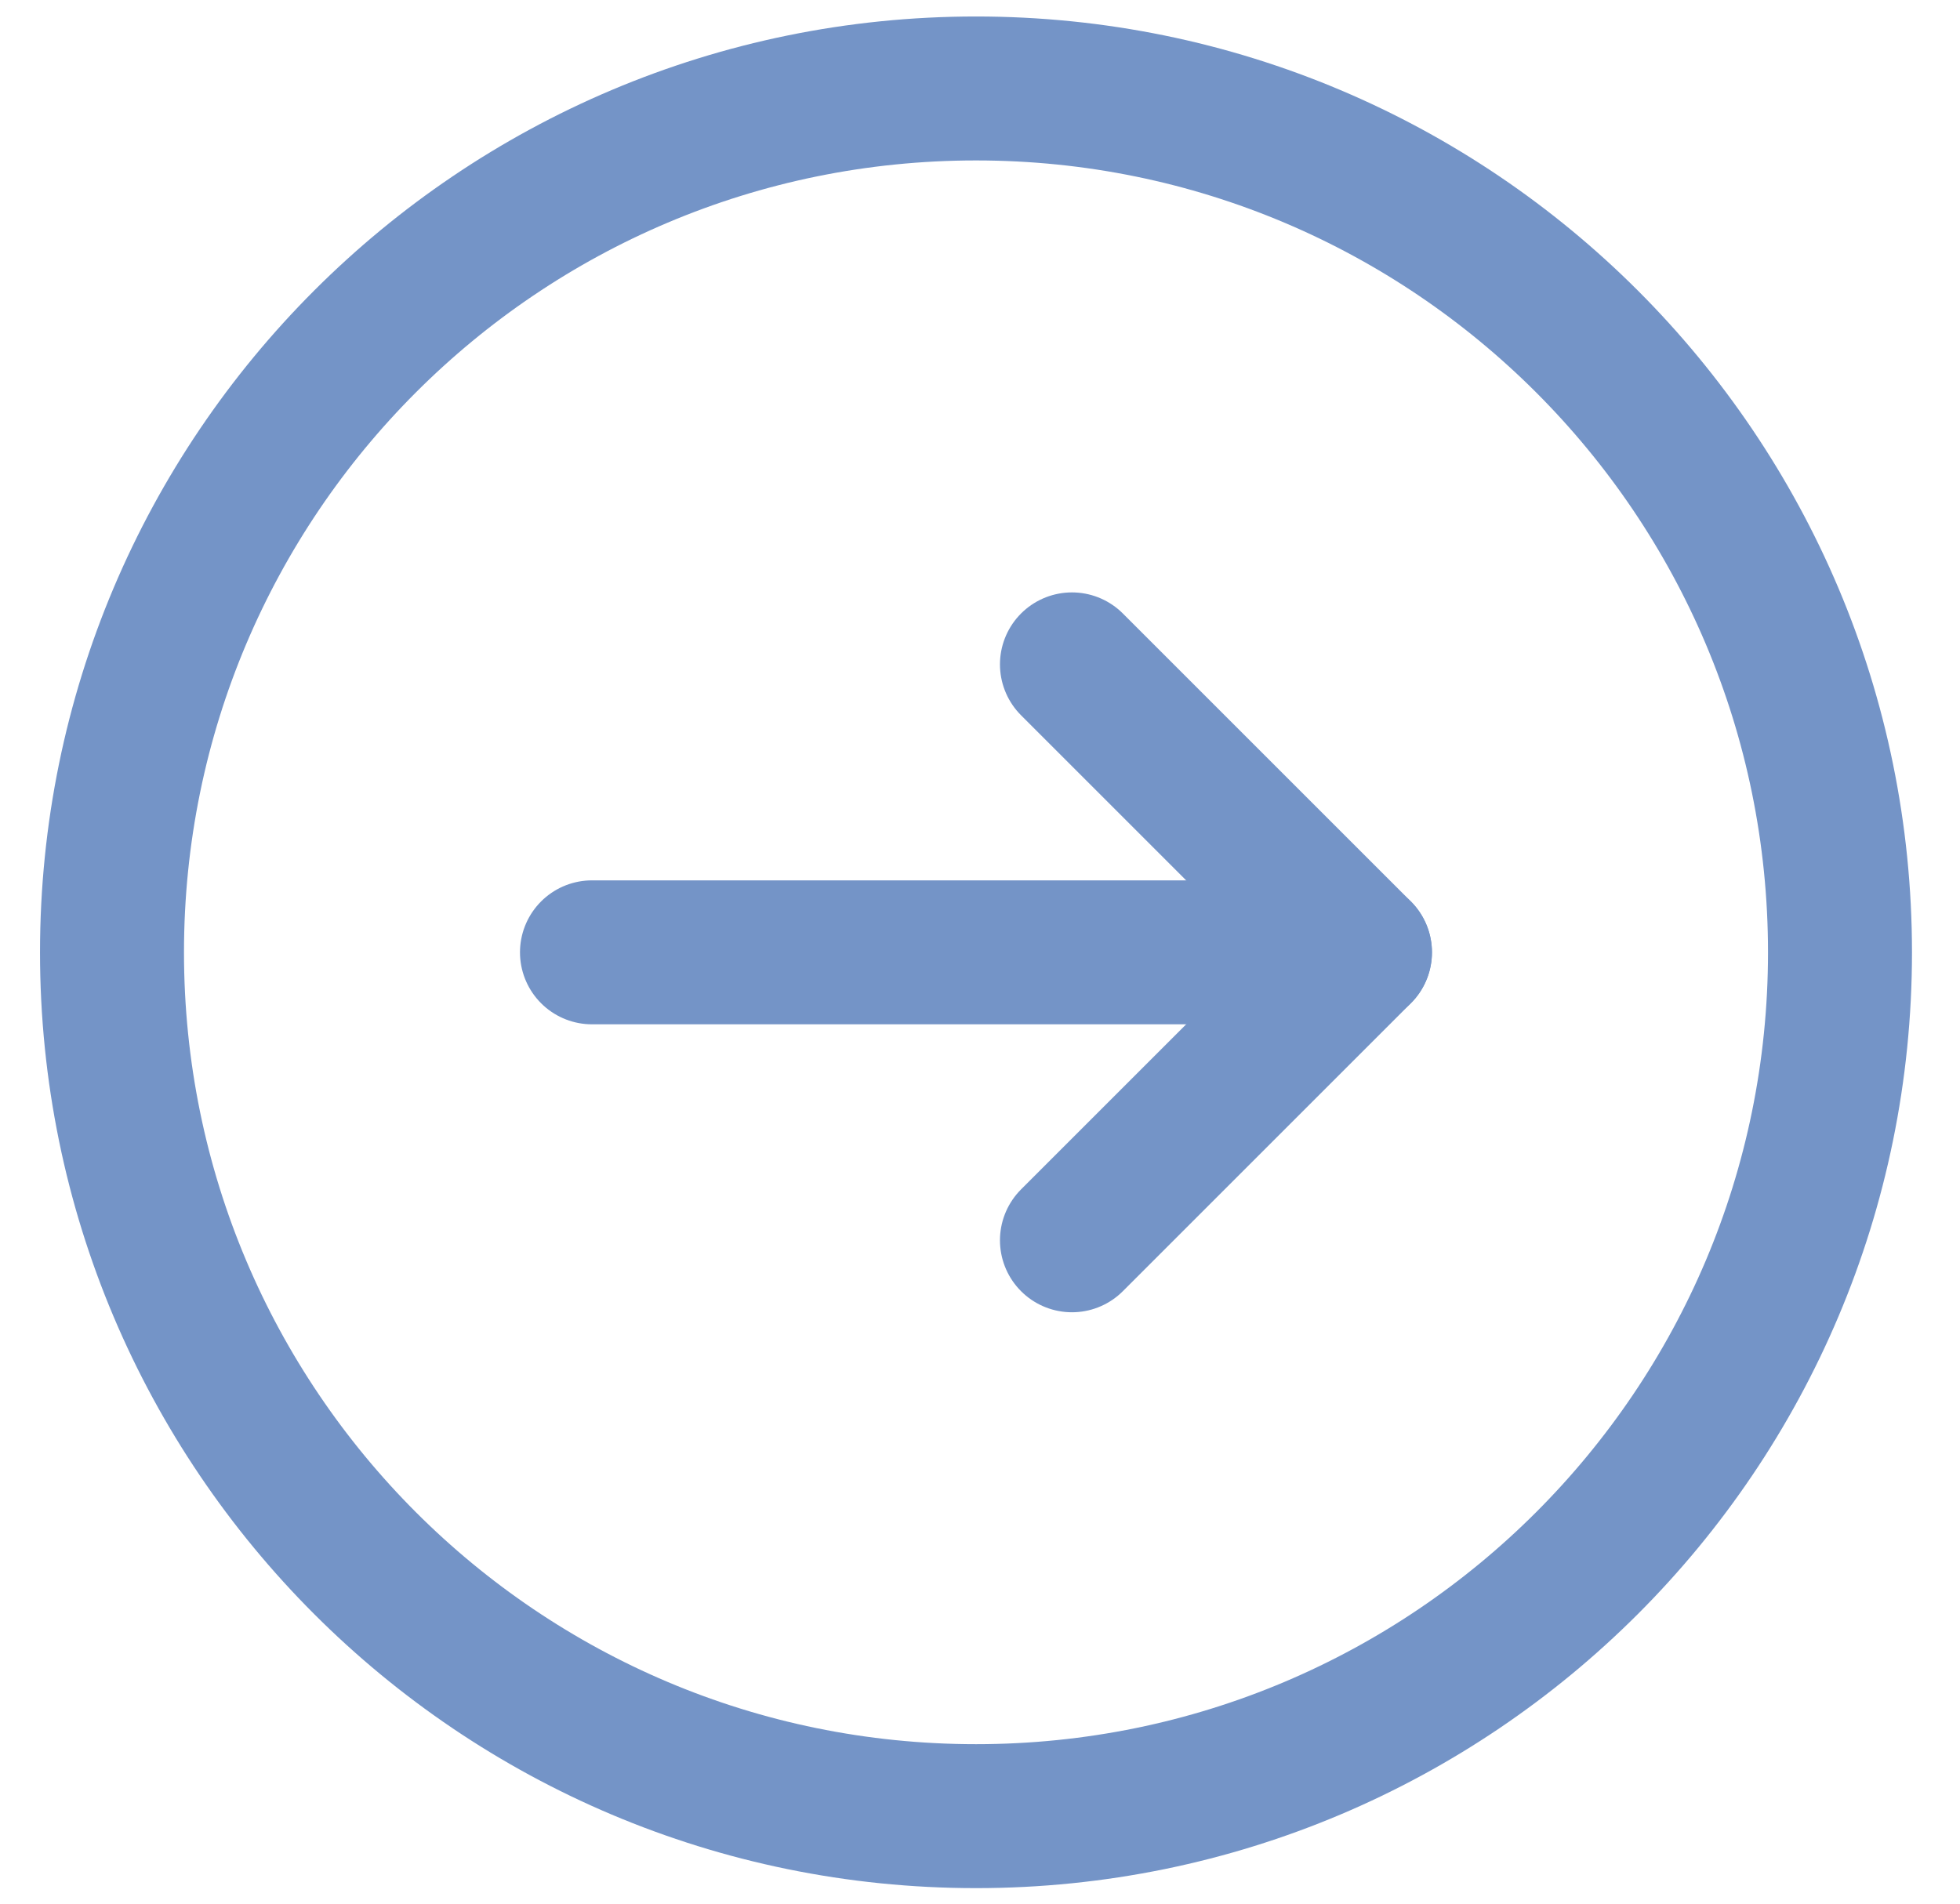
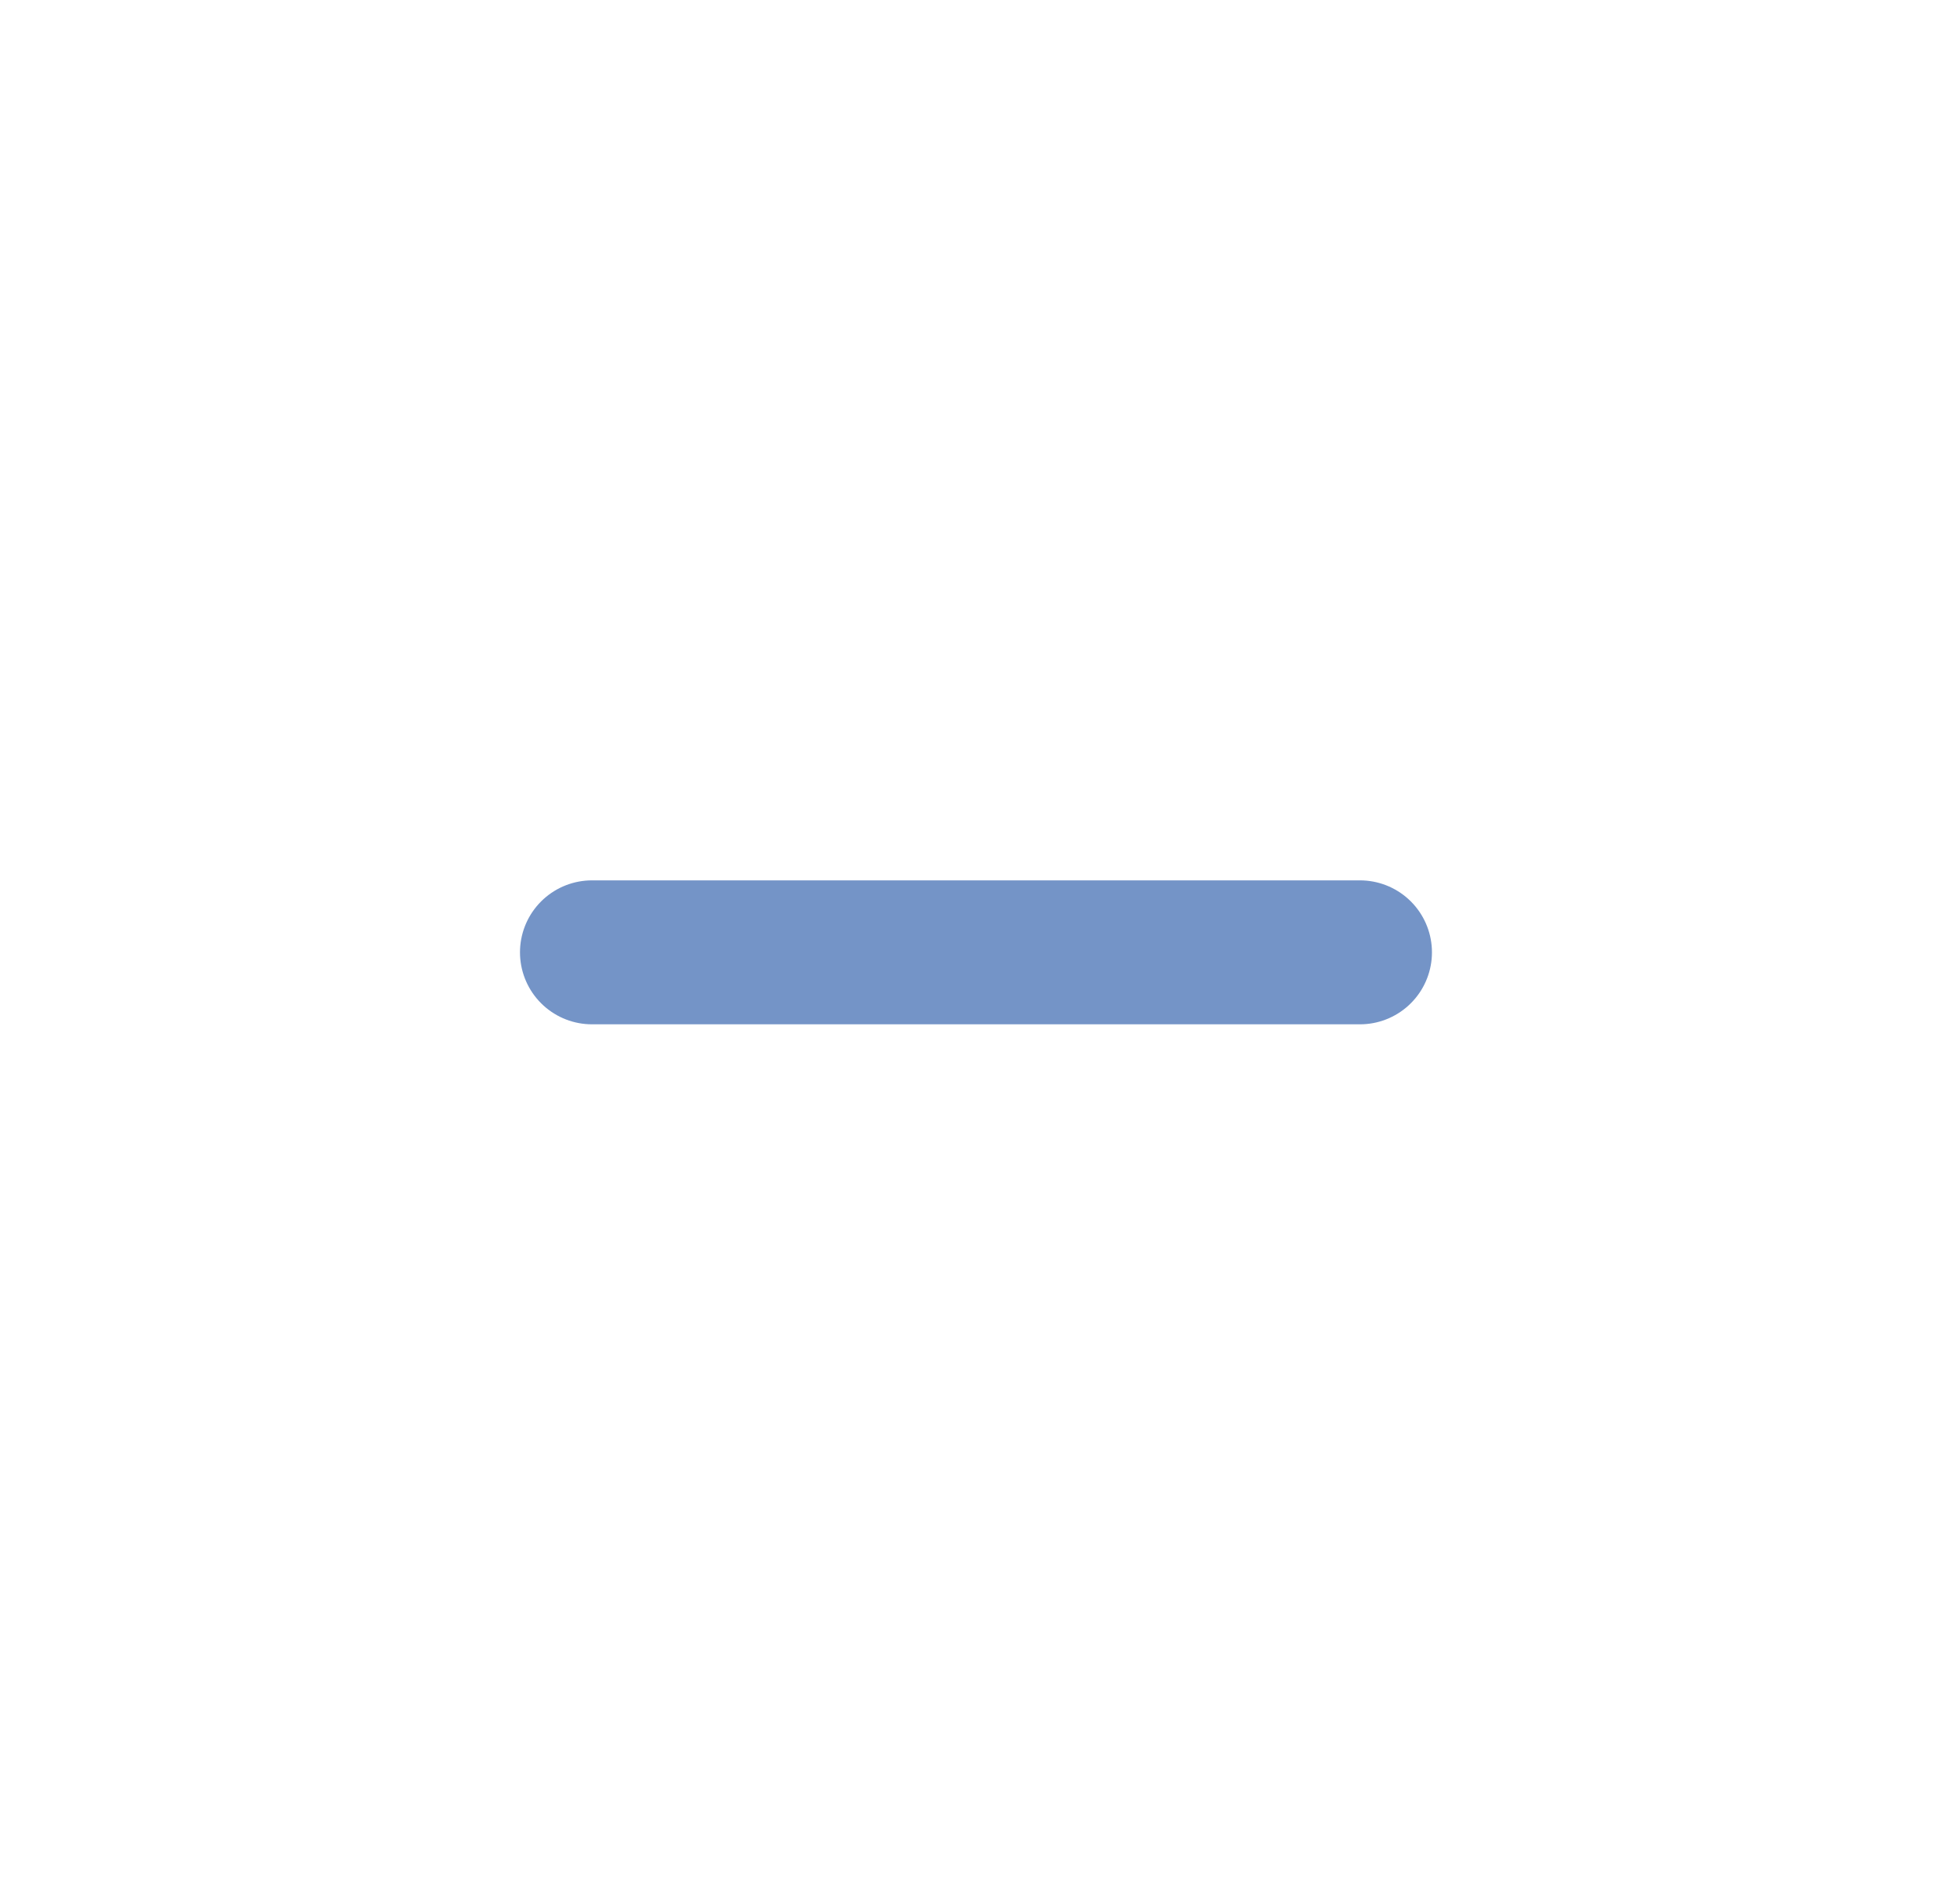
<svg xmlns="http://www.w3.org/2000/svg" width="35" height="34" viewBox="0 0 35 34" fill="none">
-   <path fill-rule="evenodd" clip-rule="evenodd" d="M17.429 1.58V1.58C8.907 1.58 2 8.487 2 17.009V17.009C2 25.53 8.907 32.437 17.429 32.437V32.437C25.951 32.437 32.857 25.53 32.857 17.009V17.009C32.857 8.487 25.951 1.58 17.429 1.58Z" stroke="#7494C7" stroke-width="2.571" stroke-linecap="round" stroke-linejoin="round" />
  <path d="M24.285 17.009H10.571" stroke="#7494C7" stroke-width="2.571" stroke-linecap="round" stroke-linejoin="round" />
-   <path d="M19.142 22.152L24.285 17.009L19.142 11.866" stroke="#7494C7" stroke-width="2.571" stroke-linecap="round" stroke-linejoin="round" />
</svg>